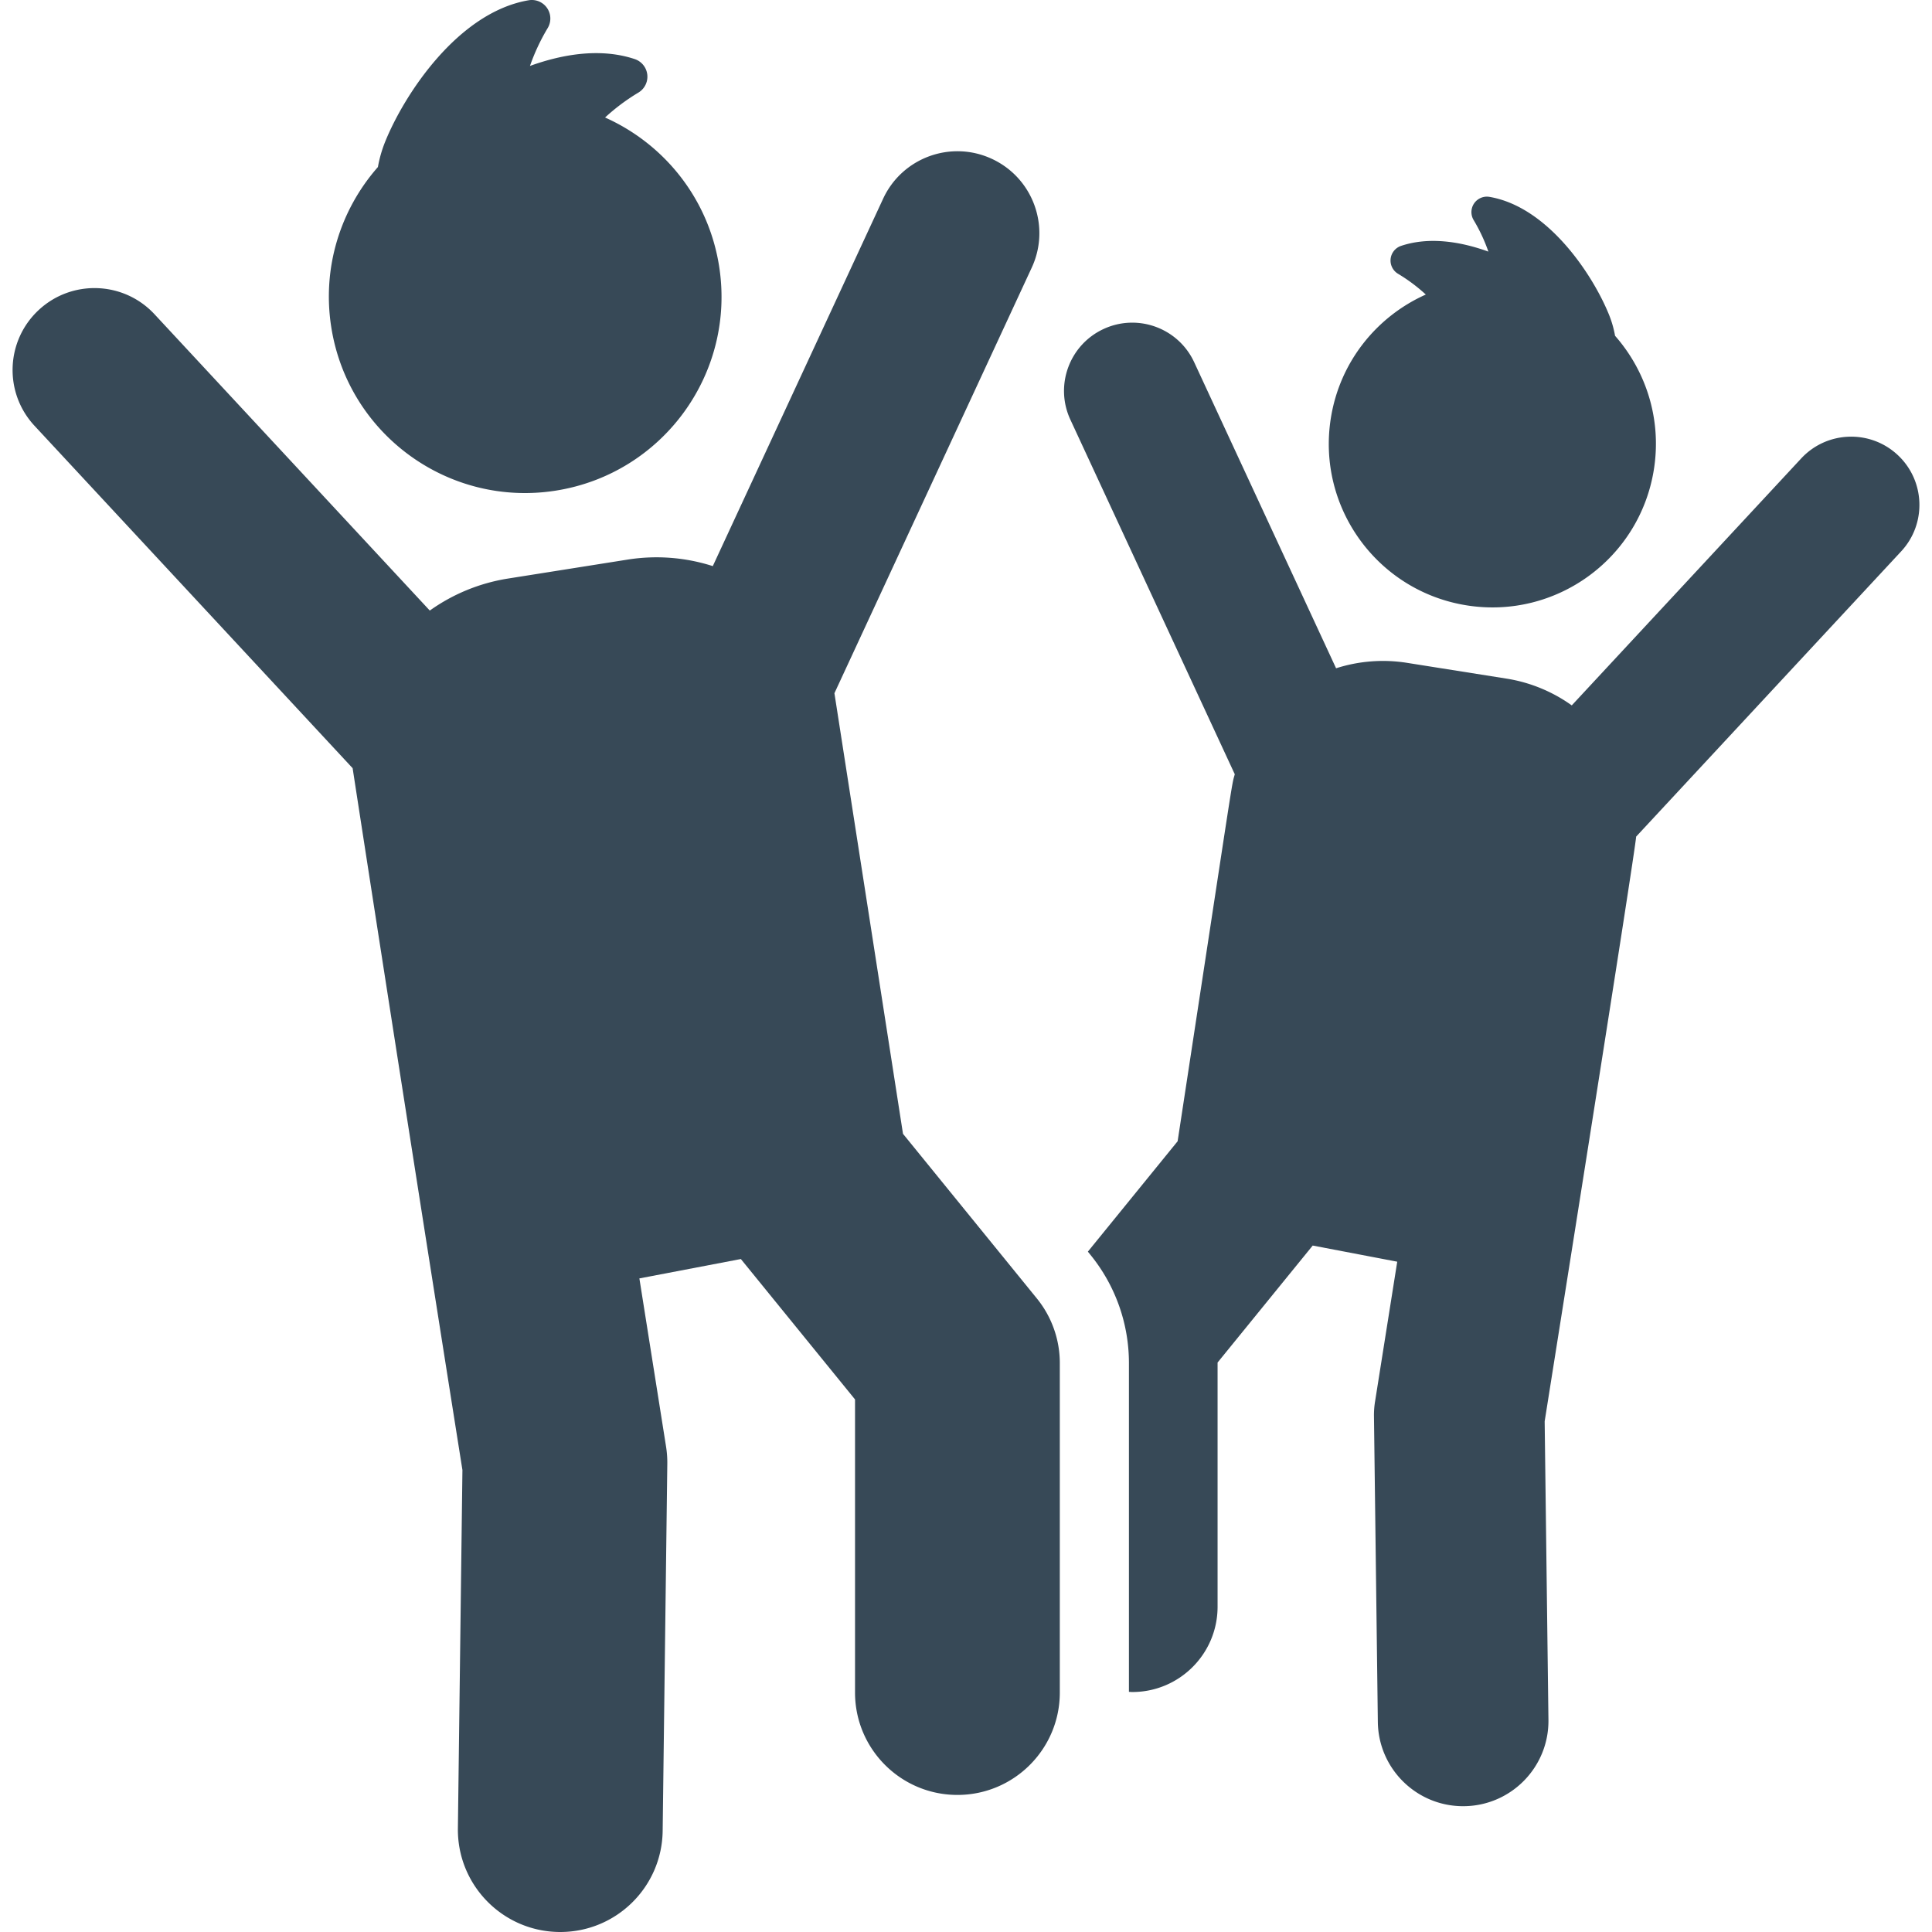
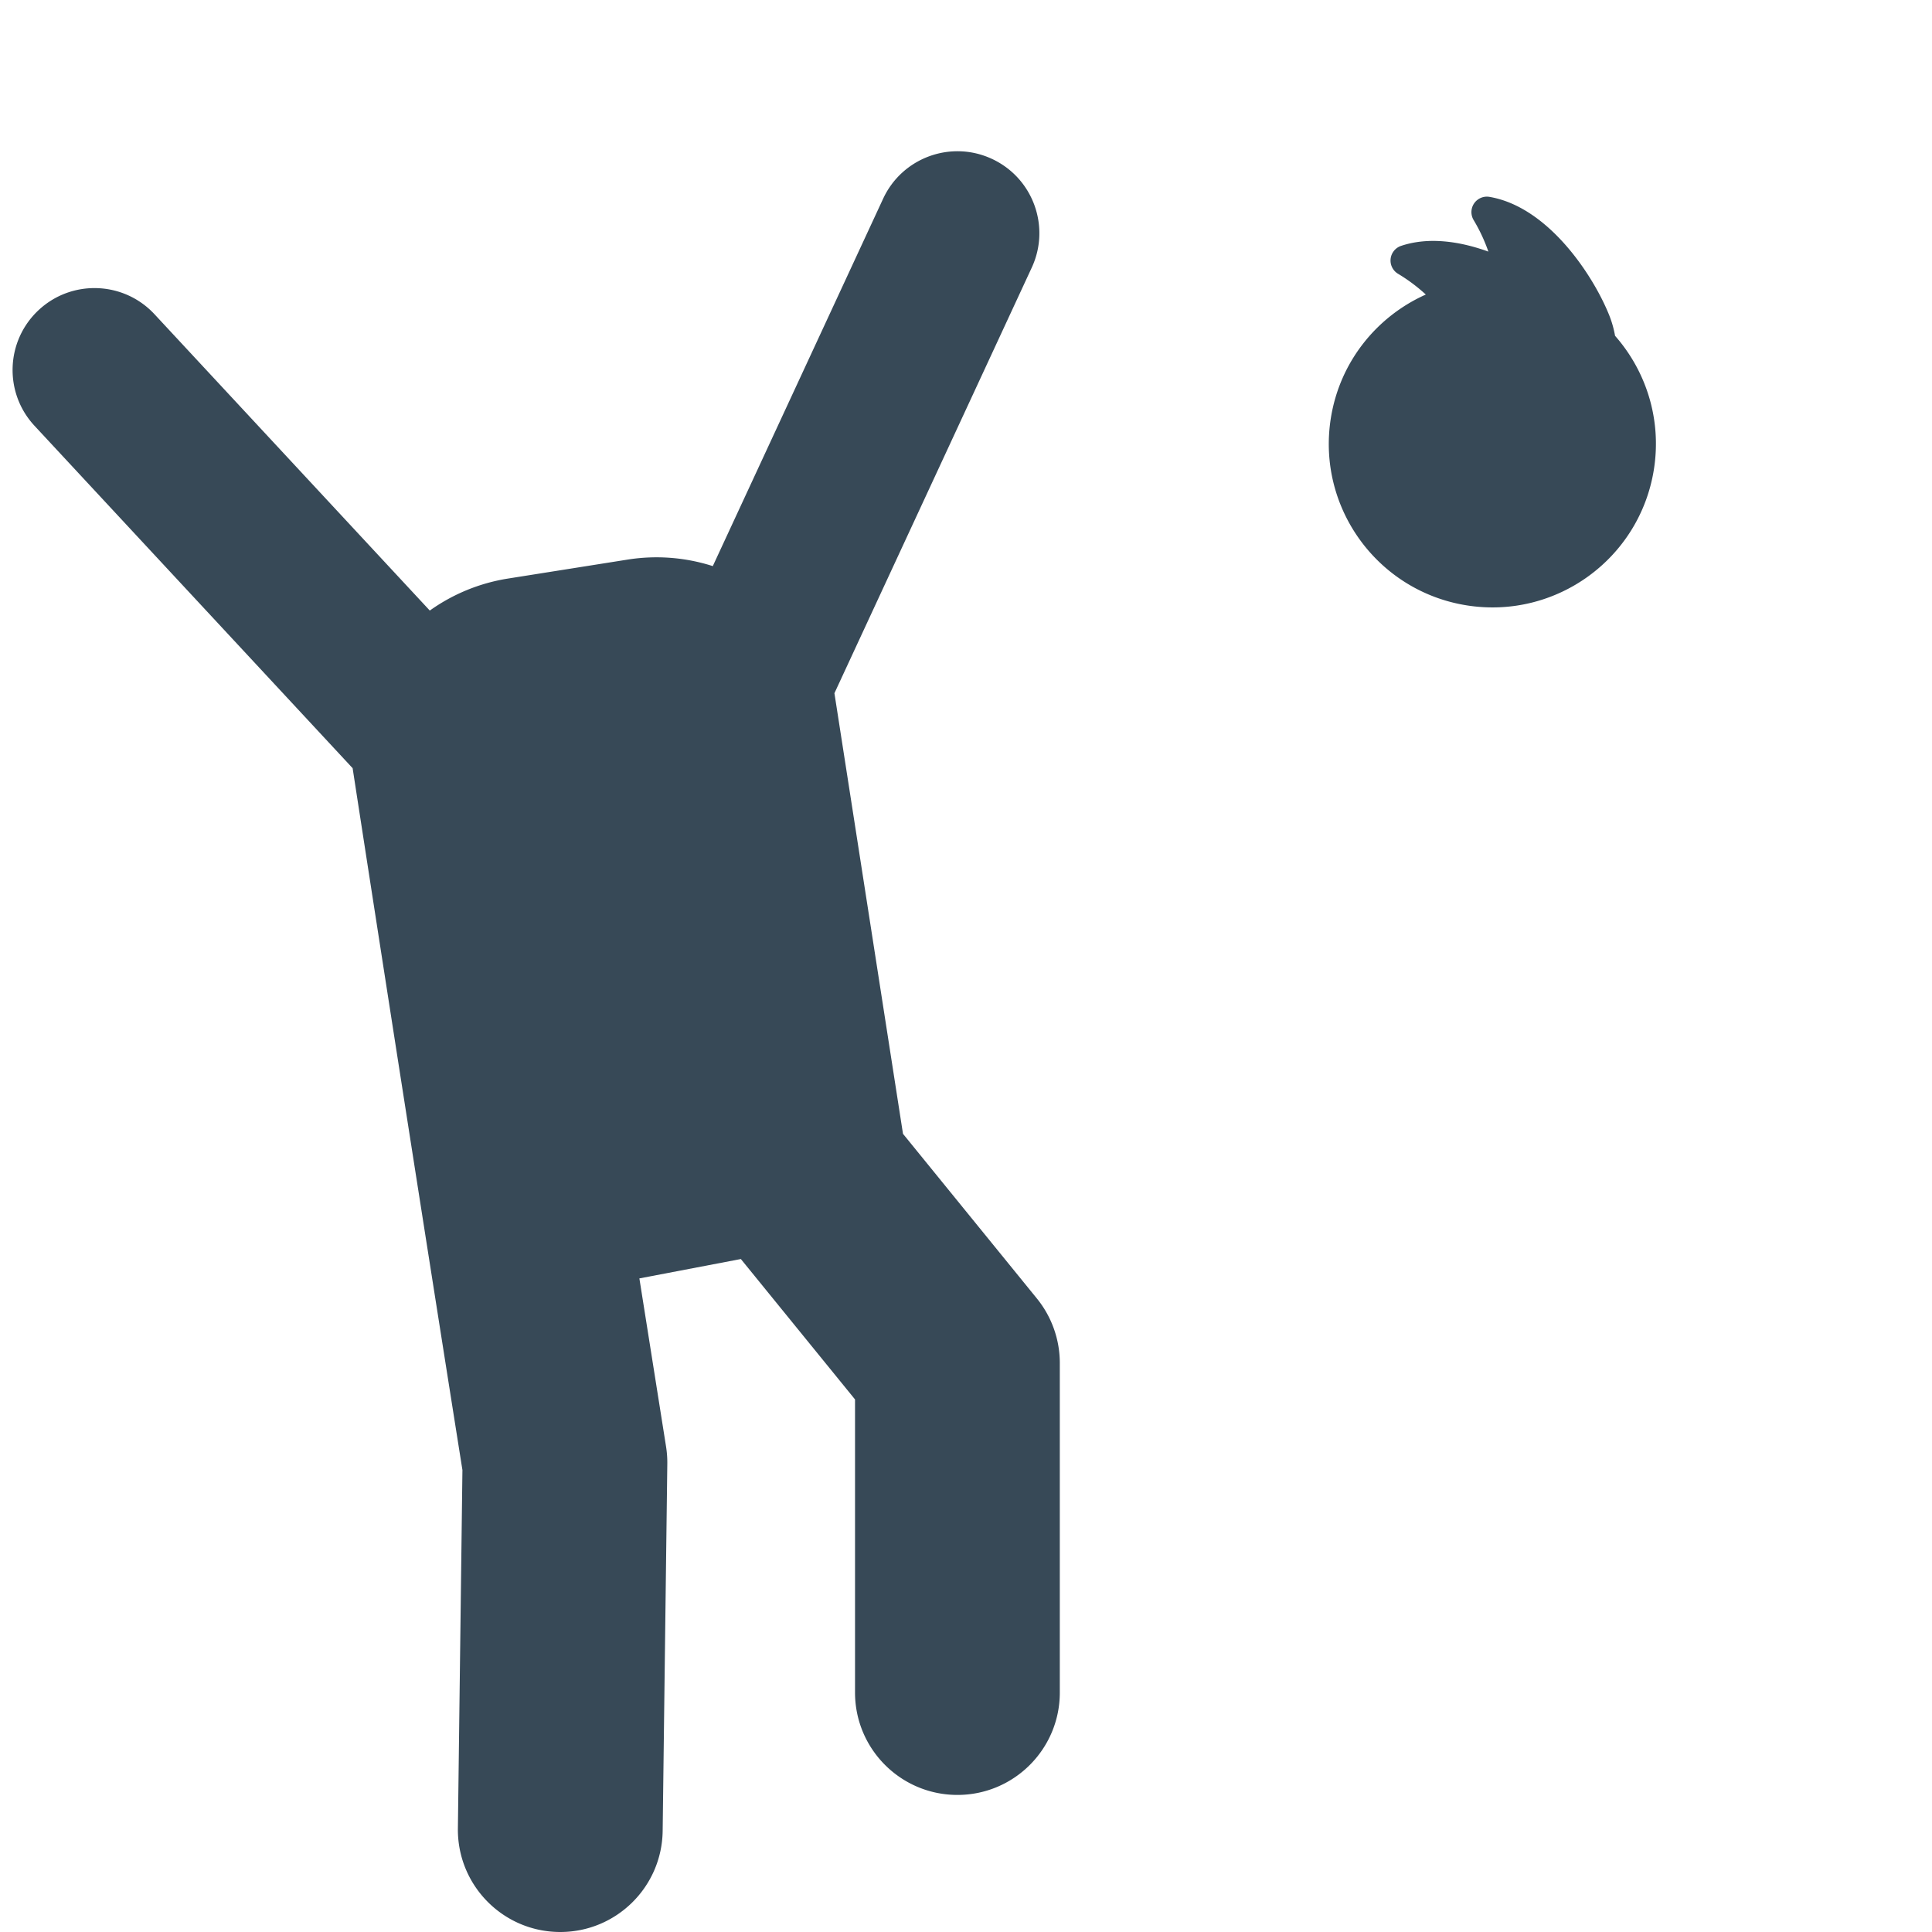
<svg xmlns="http://www.w3.org/2000/svg" version="1.1" id="Capa_1" x="0" y="0" viewBox="0 0 292.907 292.907" xml:space="preserve" width="512" height="512">
-   <path d="M84.283 74.379c16.232-2.574 27.311-17.813 24.735-34.055-1.636-10.315-8.402-18.542-17.285-22.51a30.999 30.999 0 015.06-3.781 2.813 2.813 0 00-.561-5.075c-5.03-1.677-10.702-.834-15.884 1.038a31.044 31.044 0 012.689-5.744A2.81 2.81 0 0080.15.04C69.427 1.866 61.3 14.317 58.407 21.455a19.065 19.065 0 00-1.112 3.868c-5.652 6.423-8.509 15.22-7.065 24.322 2.575 16.244 17.824 27.308 34.053 24.734zm203.412-5.411c-4.185-3.888-10.732-3.65-14.622.538l-34.78 37.436a23.282 23.282 0 00-9.85-4.052l-15.145-2.401a23.283 23.283 0 00-10.737.827l-21.514-46.402c-2.404-5.184-8.555-7.438-13.738-5.035-5.184 2.403-7.438 8.555-5.035 13.738l24.928 53.767c-.54 1.982.149-2.066-8.666 55.641l-13.608 16.735.4.492a25.999 25.999 0 015.827 16.403v49.844c.169.006.335.025.506.025 7.143 0 12.933-5.79 12.933-12.933v-37.019l14.422-17.736 12.815 2.447-3.368 21.24a12.937 12.937 0 00-.158 2.189l.587 46.354c.09 7.086 5.861 12.77 12.929 12.768l.167-.001c7.142-.09 12.858-5.953 12.768-13.096l-.572-45.252c.77-4.855 13.787-86.709 13.868-88.646l40.183-43.251c3.886-4.185 3.646-10.73-.54-14.62z" data-original="#000000" class="active-path" data-old_color="#000000" fill="#374957" />
  <path d="M222.371 91.779c13.521 2.145 26.226-7.073 28.372-20.605 1.202-7.584-1.178-14.913-5.887-20.264a15.87 15.87 0 00-.927-3.222c-2.41-5.945-9.182-16.319-18.114-17.841a2.343 2.343 0 00-2.405 3.508 25.83 25.83 0 012.242 4.791c-4.317-1.561-9.043-2.268-13.234-.87a2.346 2.346 0 00-1.588 1.965c-.1.909.338 1.792 1.12 2.264a25.88 25.88 0 014.215 3.15c-7.4 3.304-13.038 10.158-14.4 18.752-2.146 13.533 7.084 26.228 20.606 28.372zm-85.469 80.119l-10.396-66.8 29.915-64.523c2.886-6.223.18-13.605-6.043-16.49-6.22-2.885-13.605-.182-16.49 6.043l-25.823 55.699a27.935 27.935 0 00-12.891-.992l-18.178 2.882a27.94 27.94 0 00-11.835 4.849L23.426 47.643c-4.67-5.025-12.526-5.313-17.552-.646C.85 51.666.561 59.524 5.229 64.549l48.233 51.916s7.209 46.895 16.646 106.405l-.688 54.317c-.108 8.572 6.753 15.61 15.326 15.719l.2.001c8.481 0 15.411-6.821 15.519-15.327l.704-55.64c.012-.88-.053-1.759-.19-2.628l-4.043-25.495 15.384-2.938 17.31 21.289v44.435c0 8.573 6.95 15.523 15.523 15.523s15.523-6.95 15.523-15.523v-49.949c0-3.567-1.228-7.026-3.478-9.794l-20.296-24.962z" data-original="#000000" class="active-path" data-old_color="#000000" fill="#374957" />
</svg>